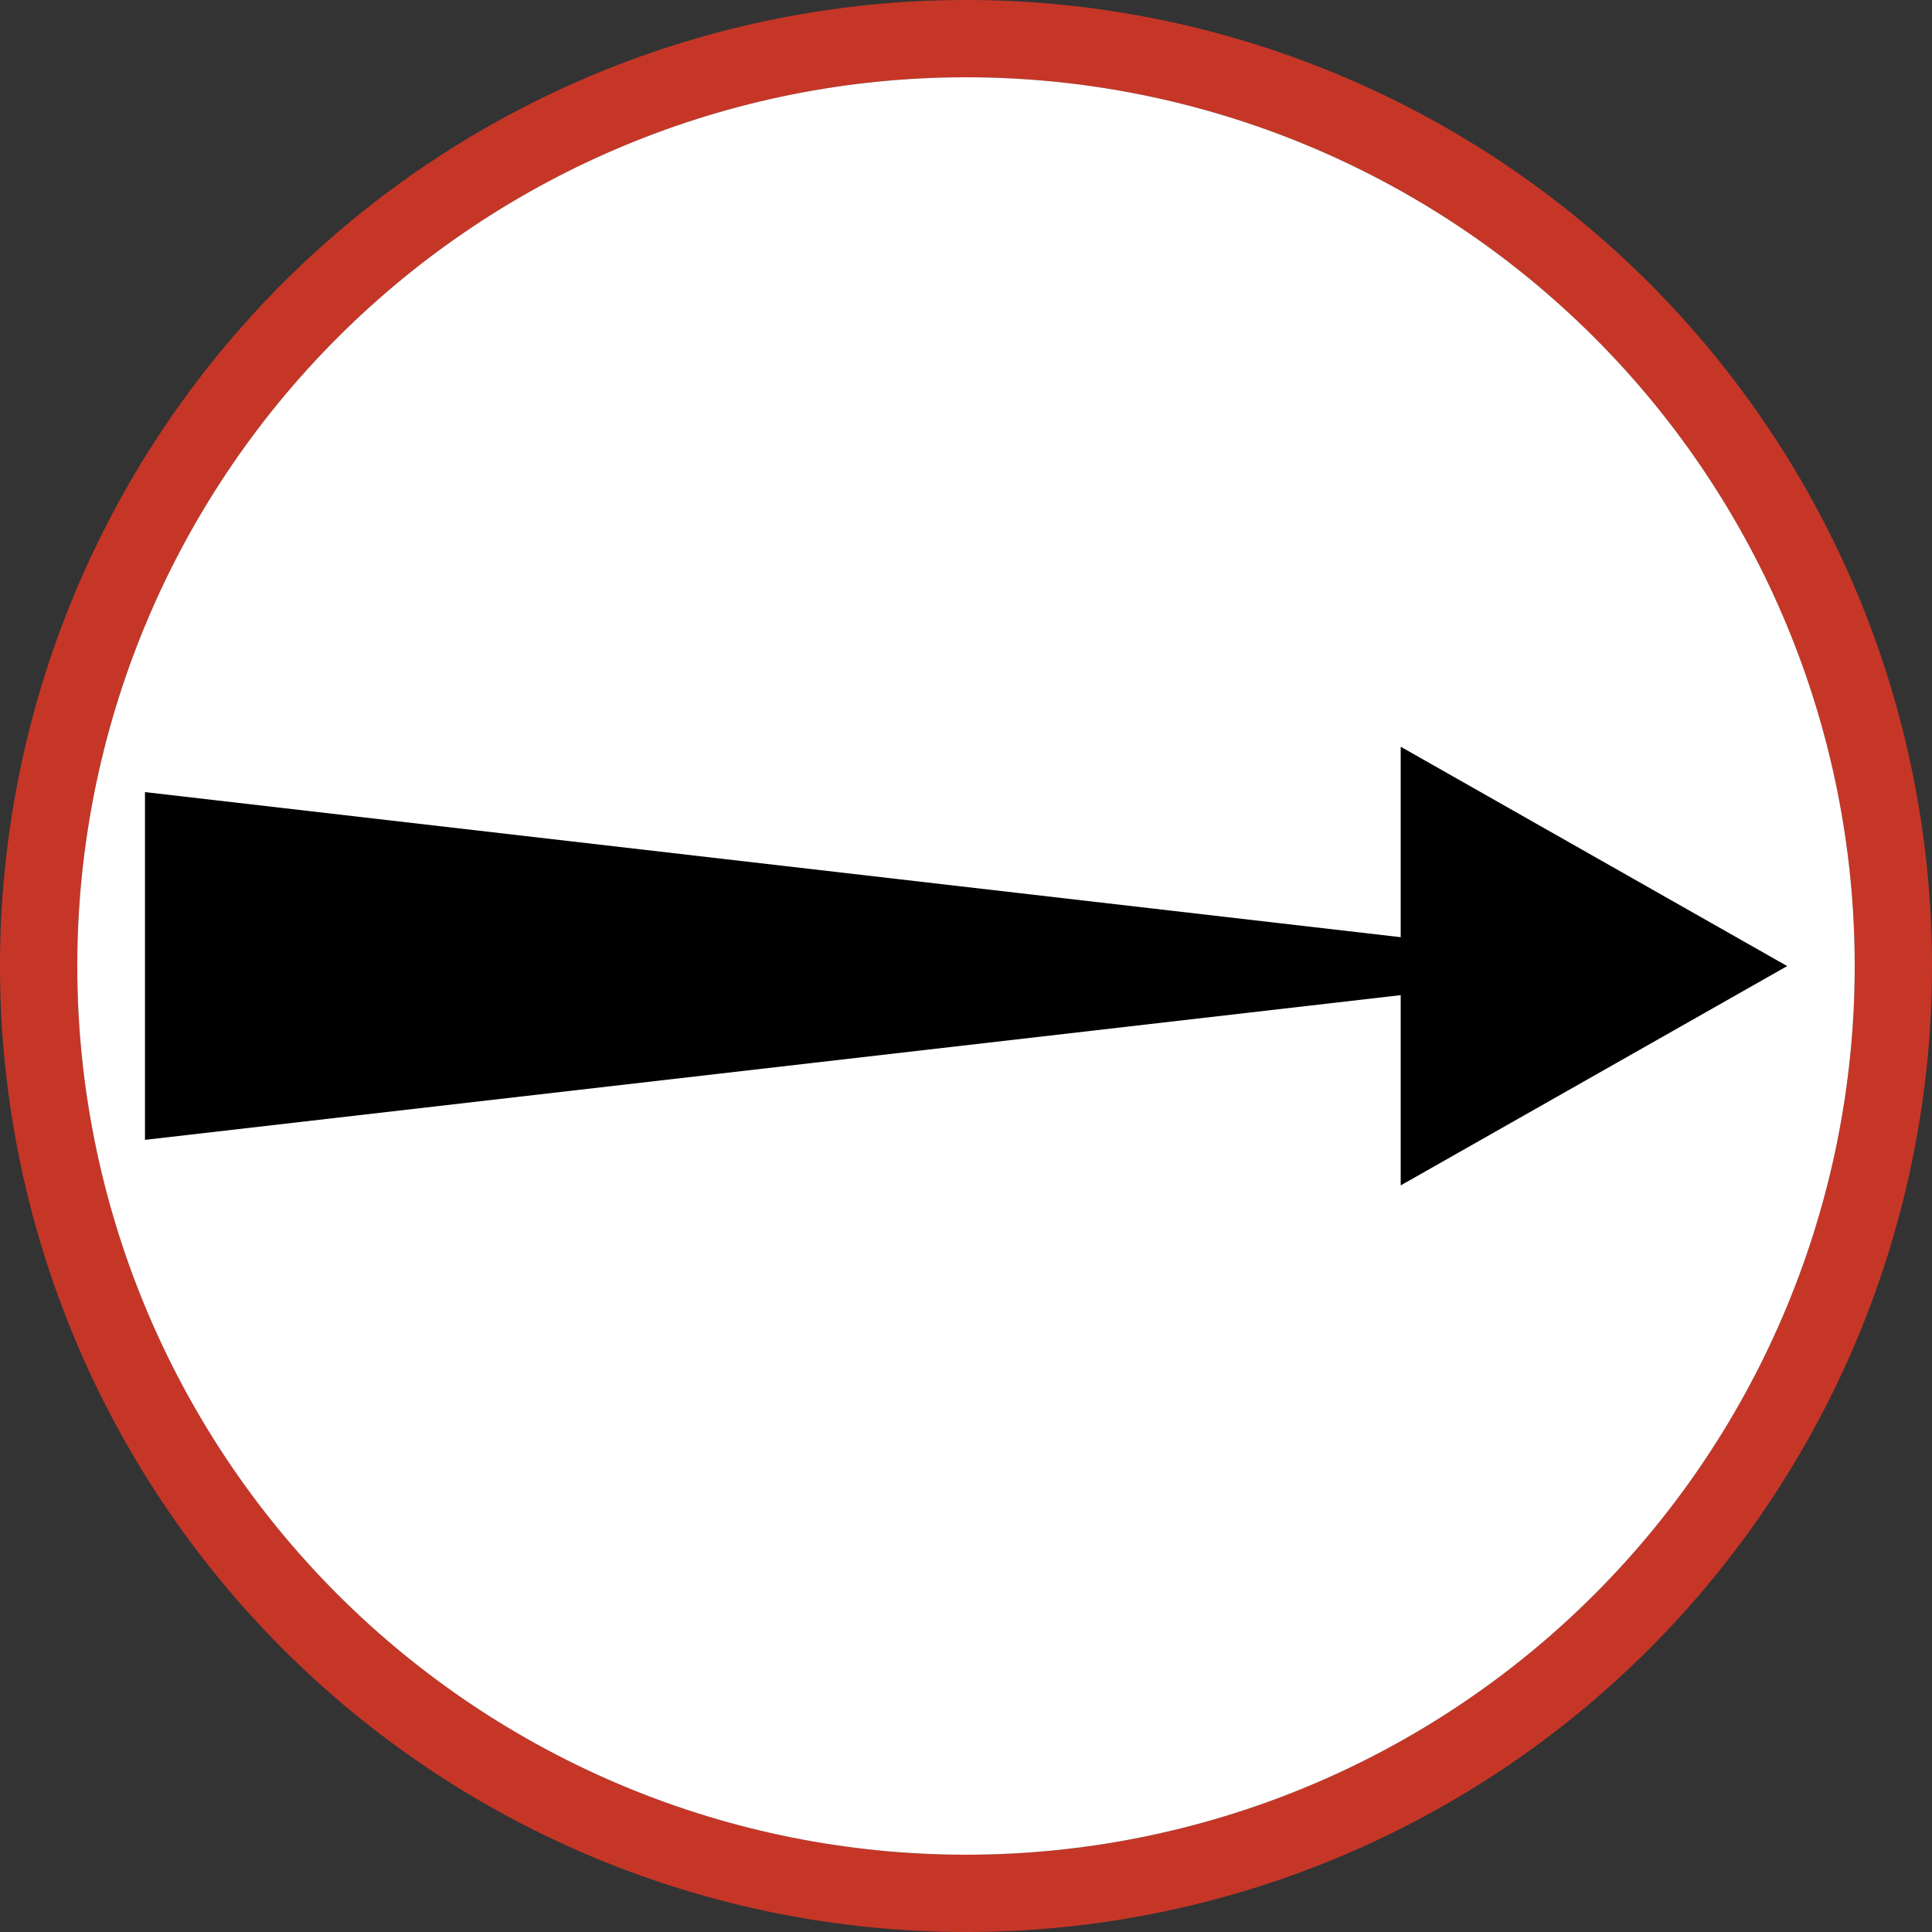
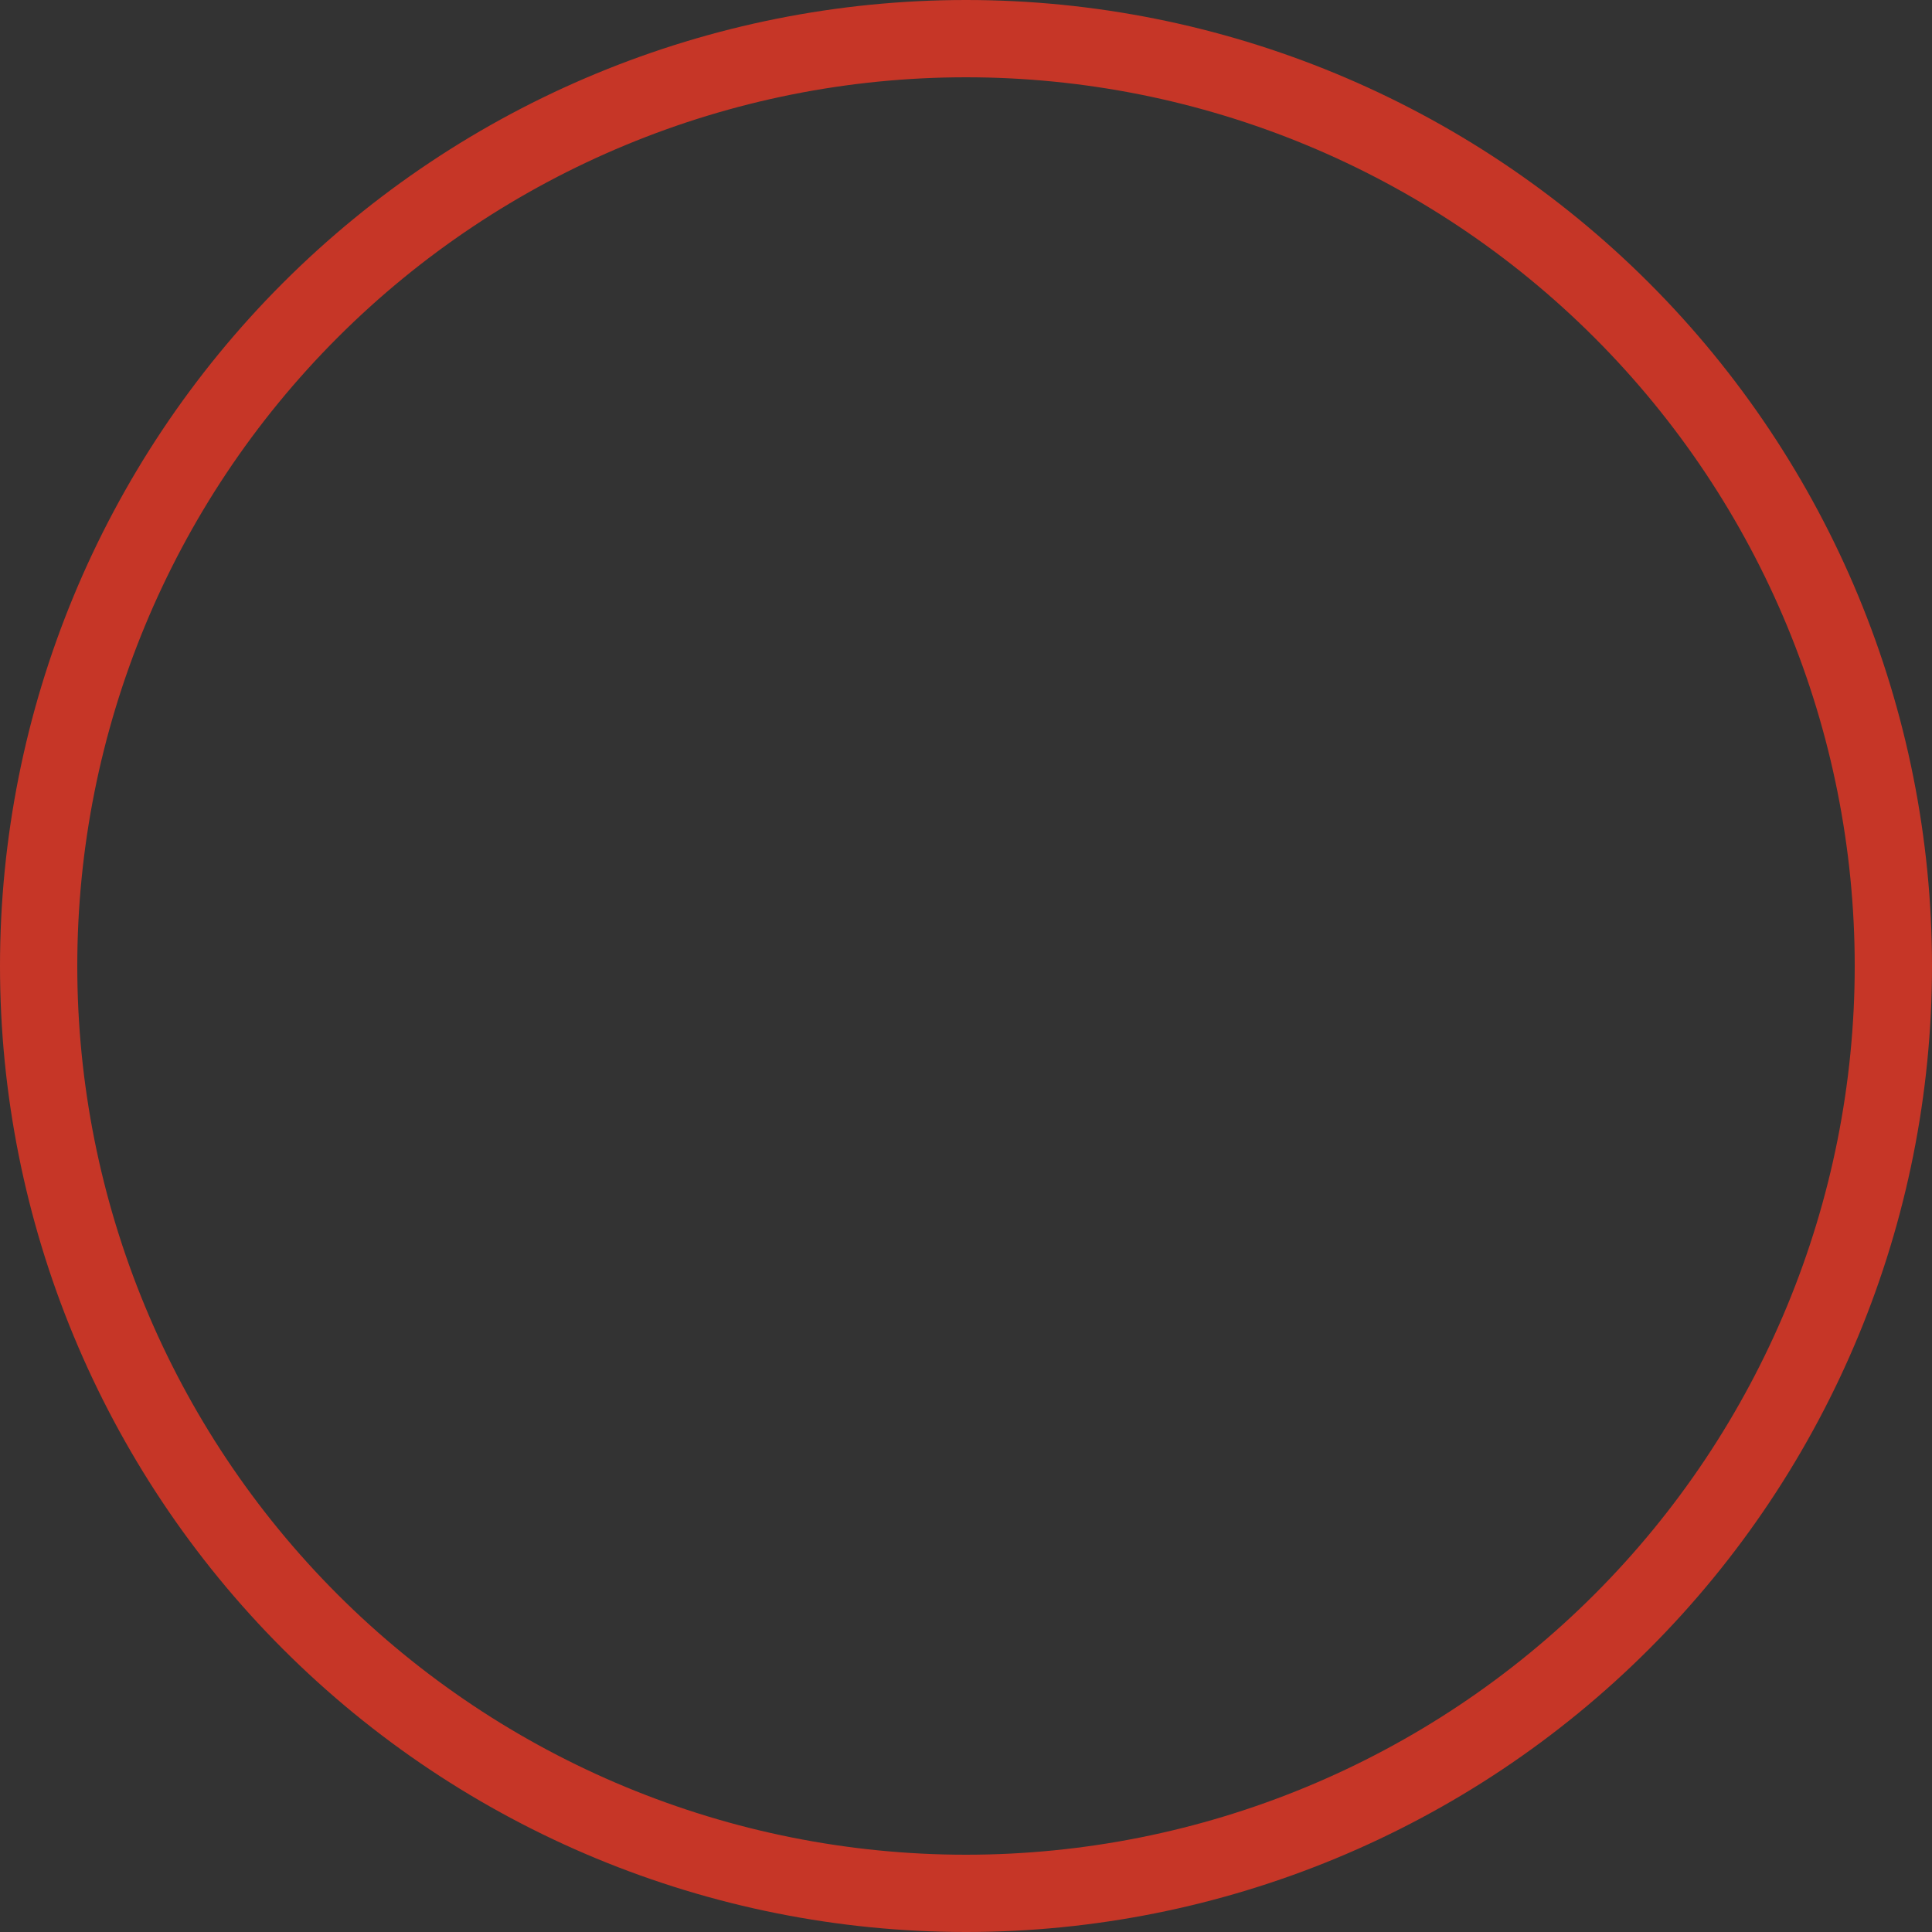
<svg xmlns="http://www.w3.org/2000/svg" viewBox="0 0 500 500" height="500" width="500" xml:space="preserve" version="1.1" id="svg5008">
  <rect x="0" y="0" width="500" height="500" fill="#333333" stroke="none" />
  <defs id="defs5012" />
  <g transform="matrix(1.25,0,0,-1.25,0,500)" id="g5016">
    <g id="g5018">
      <path id="path5020" style="fill:#c63627;fill-opacity:1;fill-rule:nonzero;stroke:none" d="M 200,400 C 146.957,400 96.086,378.93 58.578,341.422 21.07,303.914 0,253.043 0,200 0,146.957 21.07,96.086 58.578,58.578 96.086,21.07 146.957,0 200,0 253.043,0 303.914,21.07 341.422,58.578 378.926,96.086 400,146.957 400,200 400,253.043 378.926,303.914 341.422,341.422 303.914,378.93 253.043,400 200,400 Z m 0,-16 c 48.801,0 95.602,-19.387 130.105,-53.895 C 364.613,295.598 384,248.801 384,200 384,151.199 364.613,104.398 330.105,69.891 295.602,35.383 248.801,16 200,16 151.199,16 104.398,35.383 69.891,69.891 35.387,104.398 16,151.199 16,200 16,248.801 35.387,295.598 69.891,330.105 104.398,364.613 151.199,384 200,384 Z" />
-       <path id="path5022" style="fill:#ffffff;fill-opacity:1;fill-rule:nonzero;stroke:none" d="M 384,200 C 384,151.199 364.613,104.398 330.105,69.891 295.602,35.383 248.801,16 200,16 151.199,16 104.398,35.383 69.891,69.891 35.387,104.398 16,151.199 16,200 16,248.801 35.387,295.598 69.891,330.105 104.398,364.613 151.199,384 200,384 248.801,384 295.602,364.613 330.105,330.105 364.613,295.598 384,248.801 384,200 Z" />
-       <path id="path5024" style="fill:#000000;fill-opacity:1;fill-rule:evenodd;stroke:none" d="m 30.016,164.004 0,72 259.984,-30.039 0,39.433 80.016,-45.414 -80.016,-45.41 0,39.391 -259.984,-29.961 z" />
    </g>
  </g>
</svg>